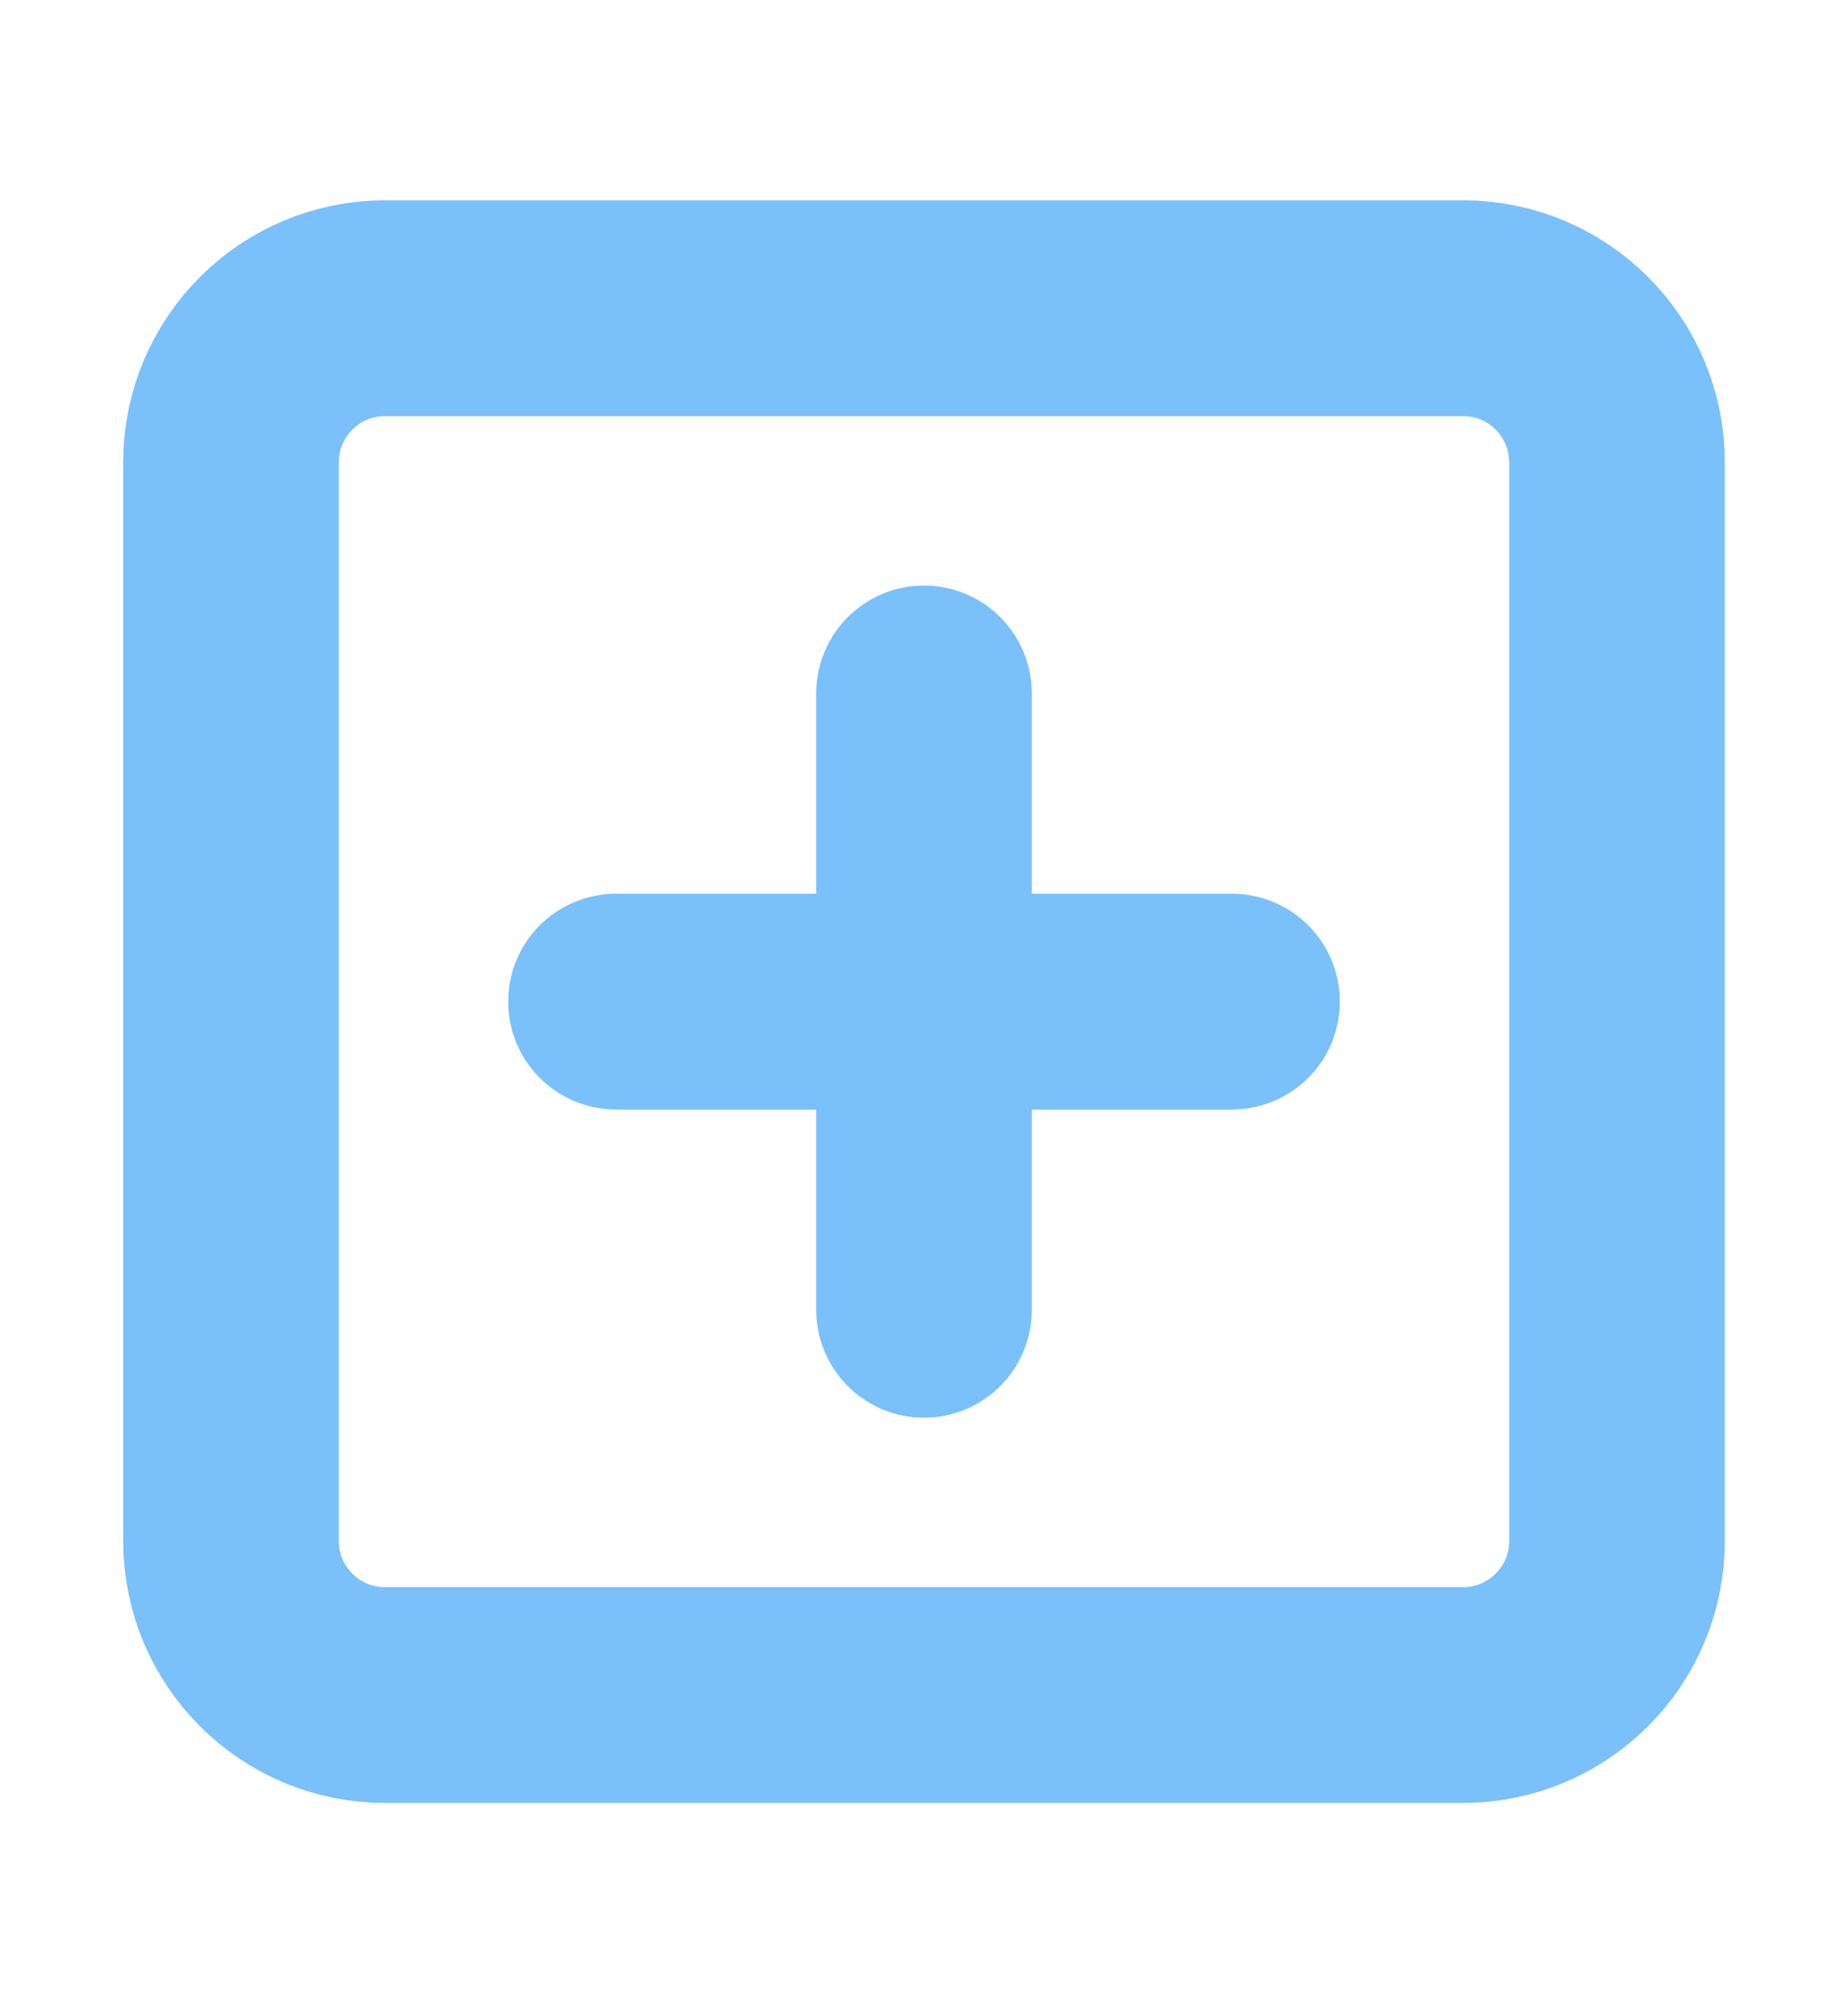
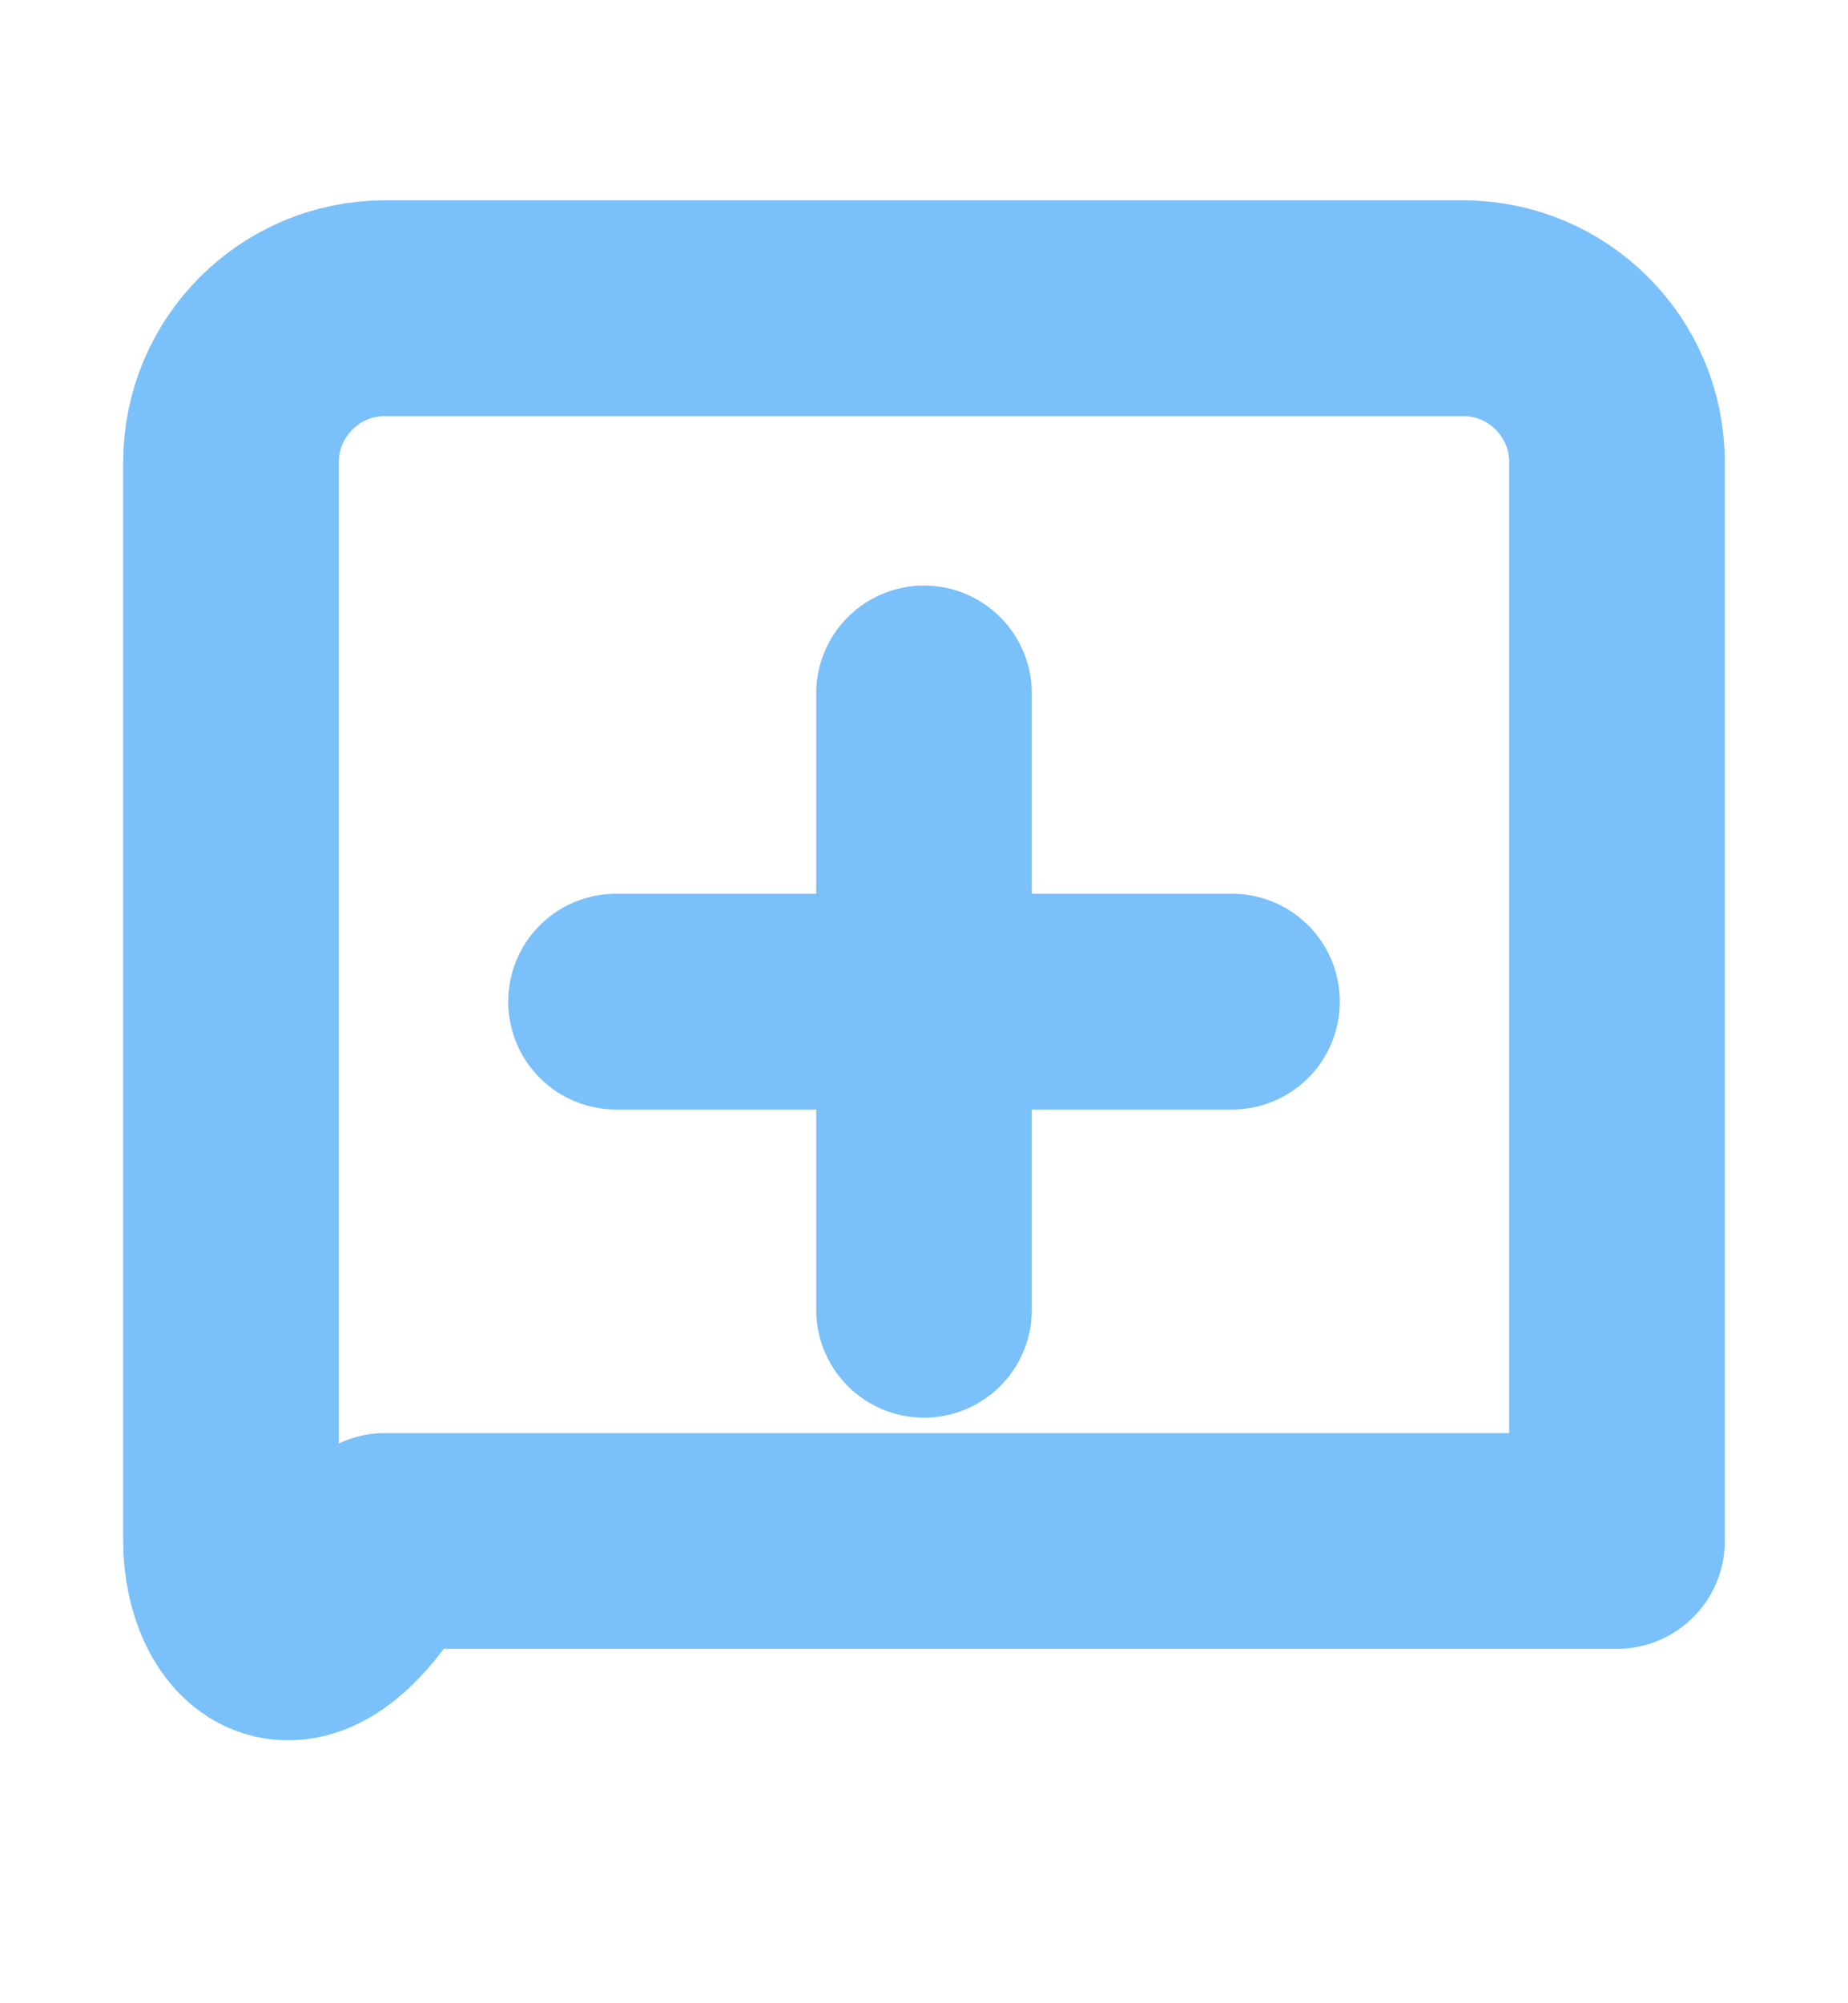
<svg xmlns="http://www.w3.org/2000/svg" width="12" height="13" viewBox="0 0 12 13" fill="none">
-   <path d="M6 4.5V8.5M4 6.5H8M2.5 2H9.5C10.052 2 10.5 2.448 10.5 3V10C10.5 10.552 10.052 11 9.5 11H2.5C1.948 11 1.5 10.552 1.5 10V3C1.5 2.448 1.948 2 2.5 2Z" stroke="#7AC0FA" stroke-width="1.4" stroke-linecap="round" stroke-linejoin="round" />
+   <path d="M6 4.5V8.5M4 6.5H8M2.5 2H9.5C10.052 2 10.5 2.448 10.5 3V10H2.5C1.948 11 1.5 10.552 1.5 10V3C1.5 2.448 1.948 2 2.5 2Z" stroke="#7AC0FA" stroke-width="1.4" stroke-linecap="round" stroke-linejoin="round" />
</svg>